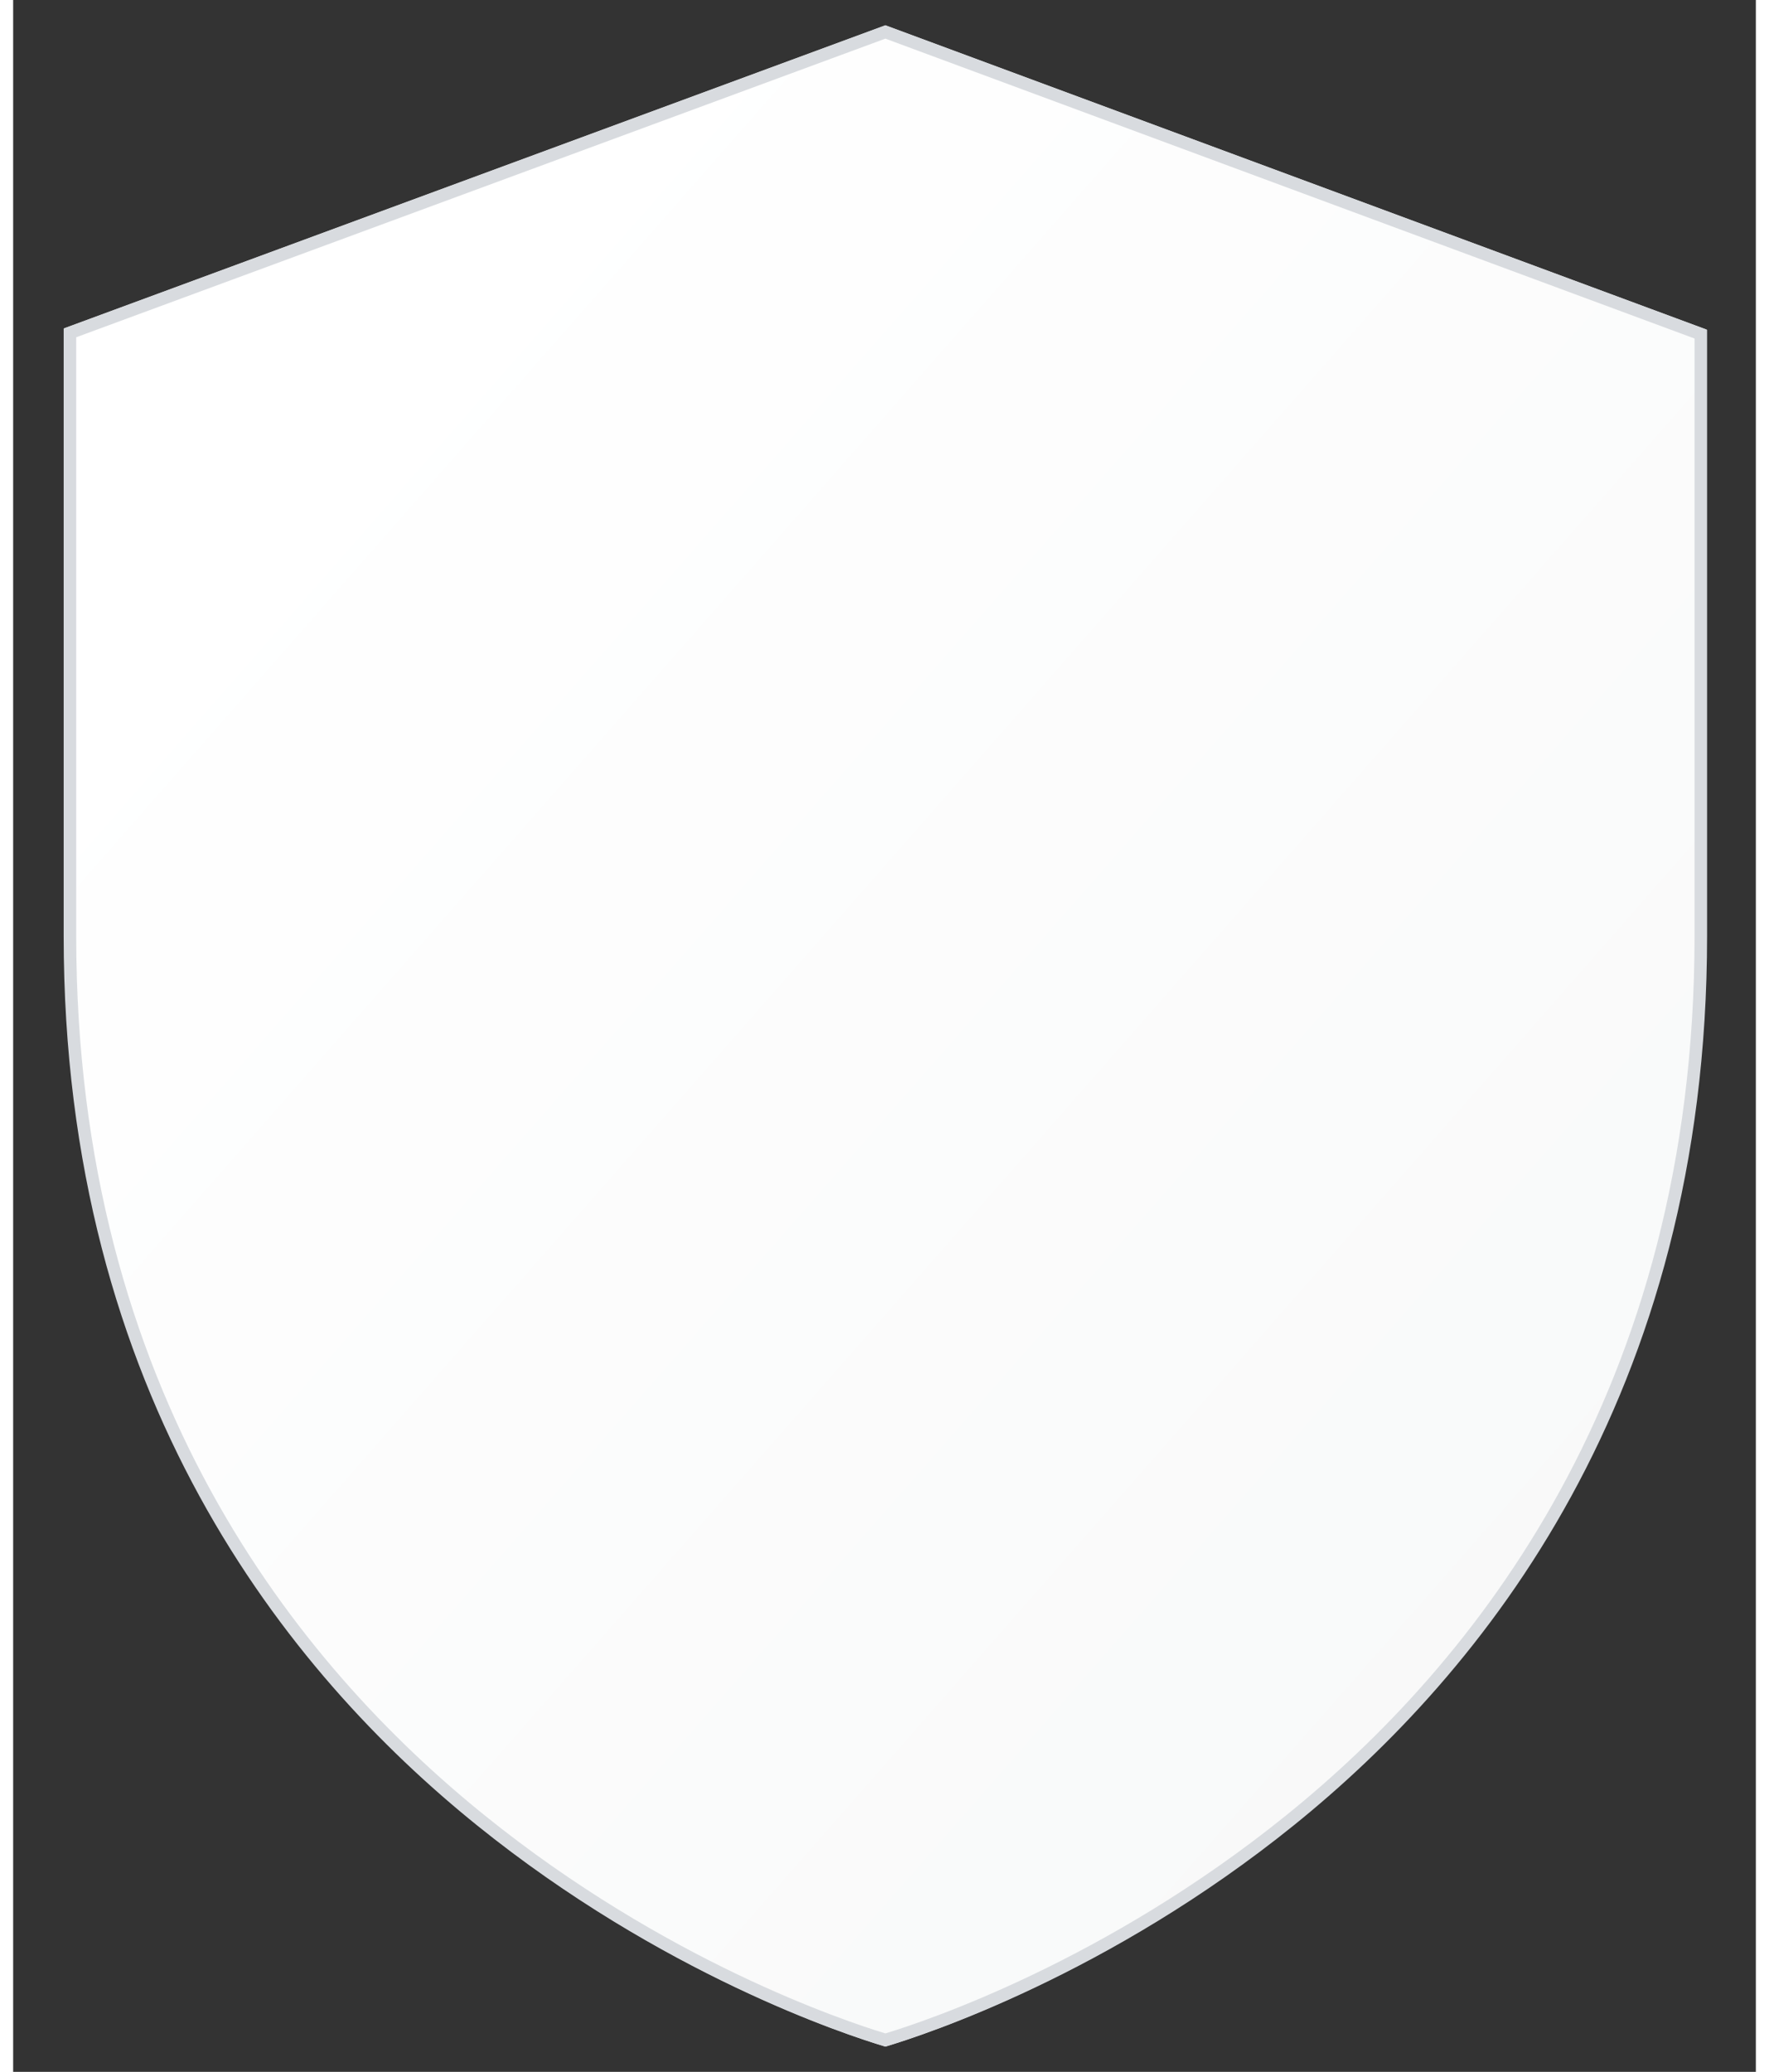
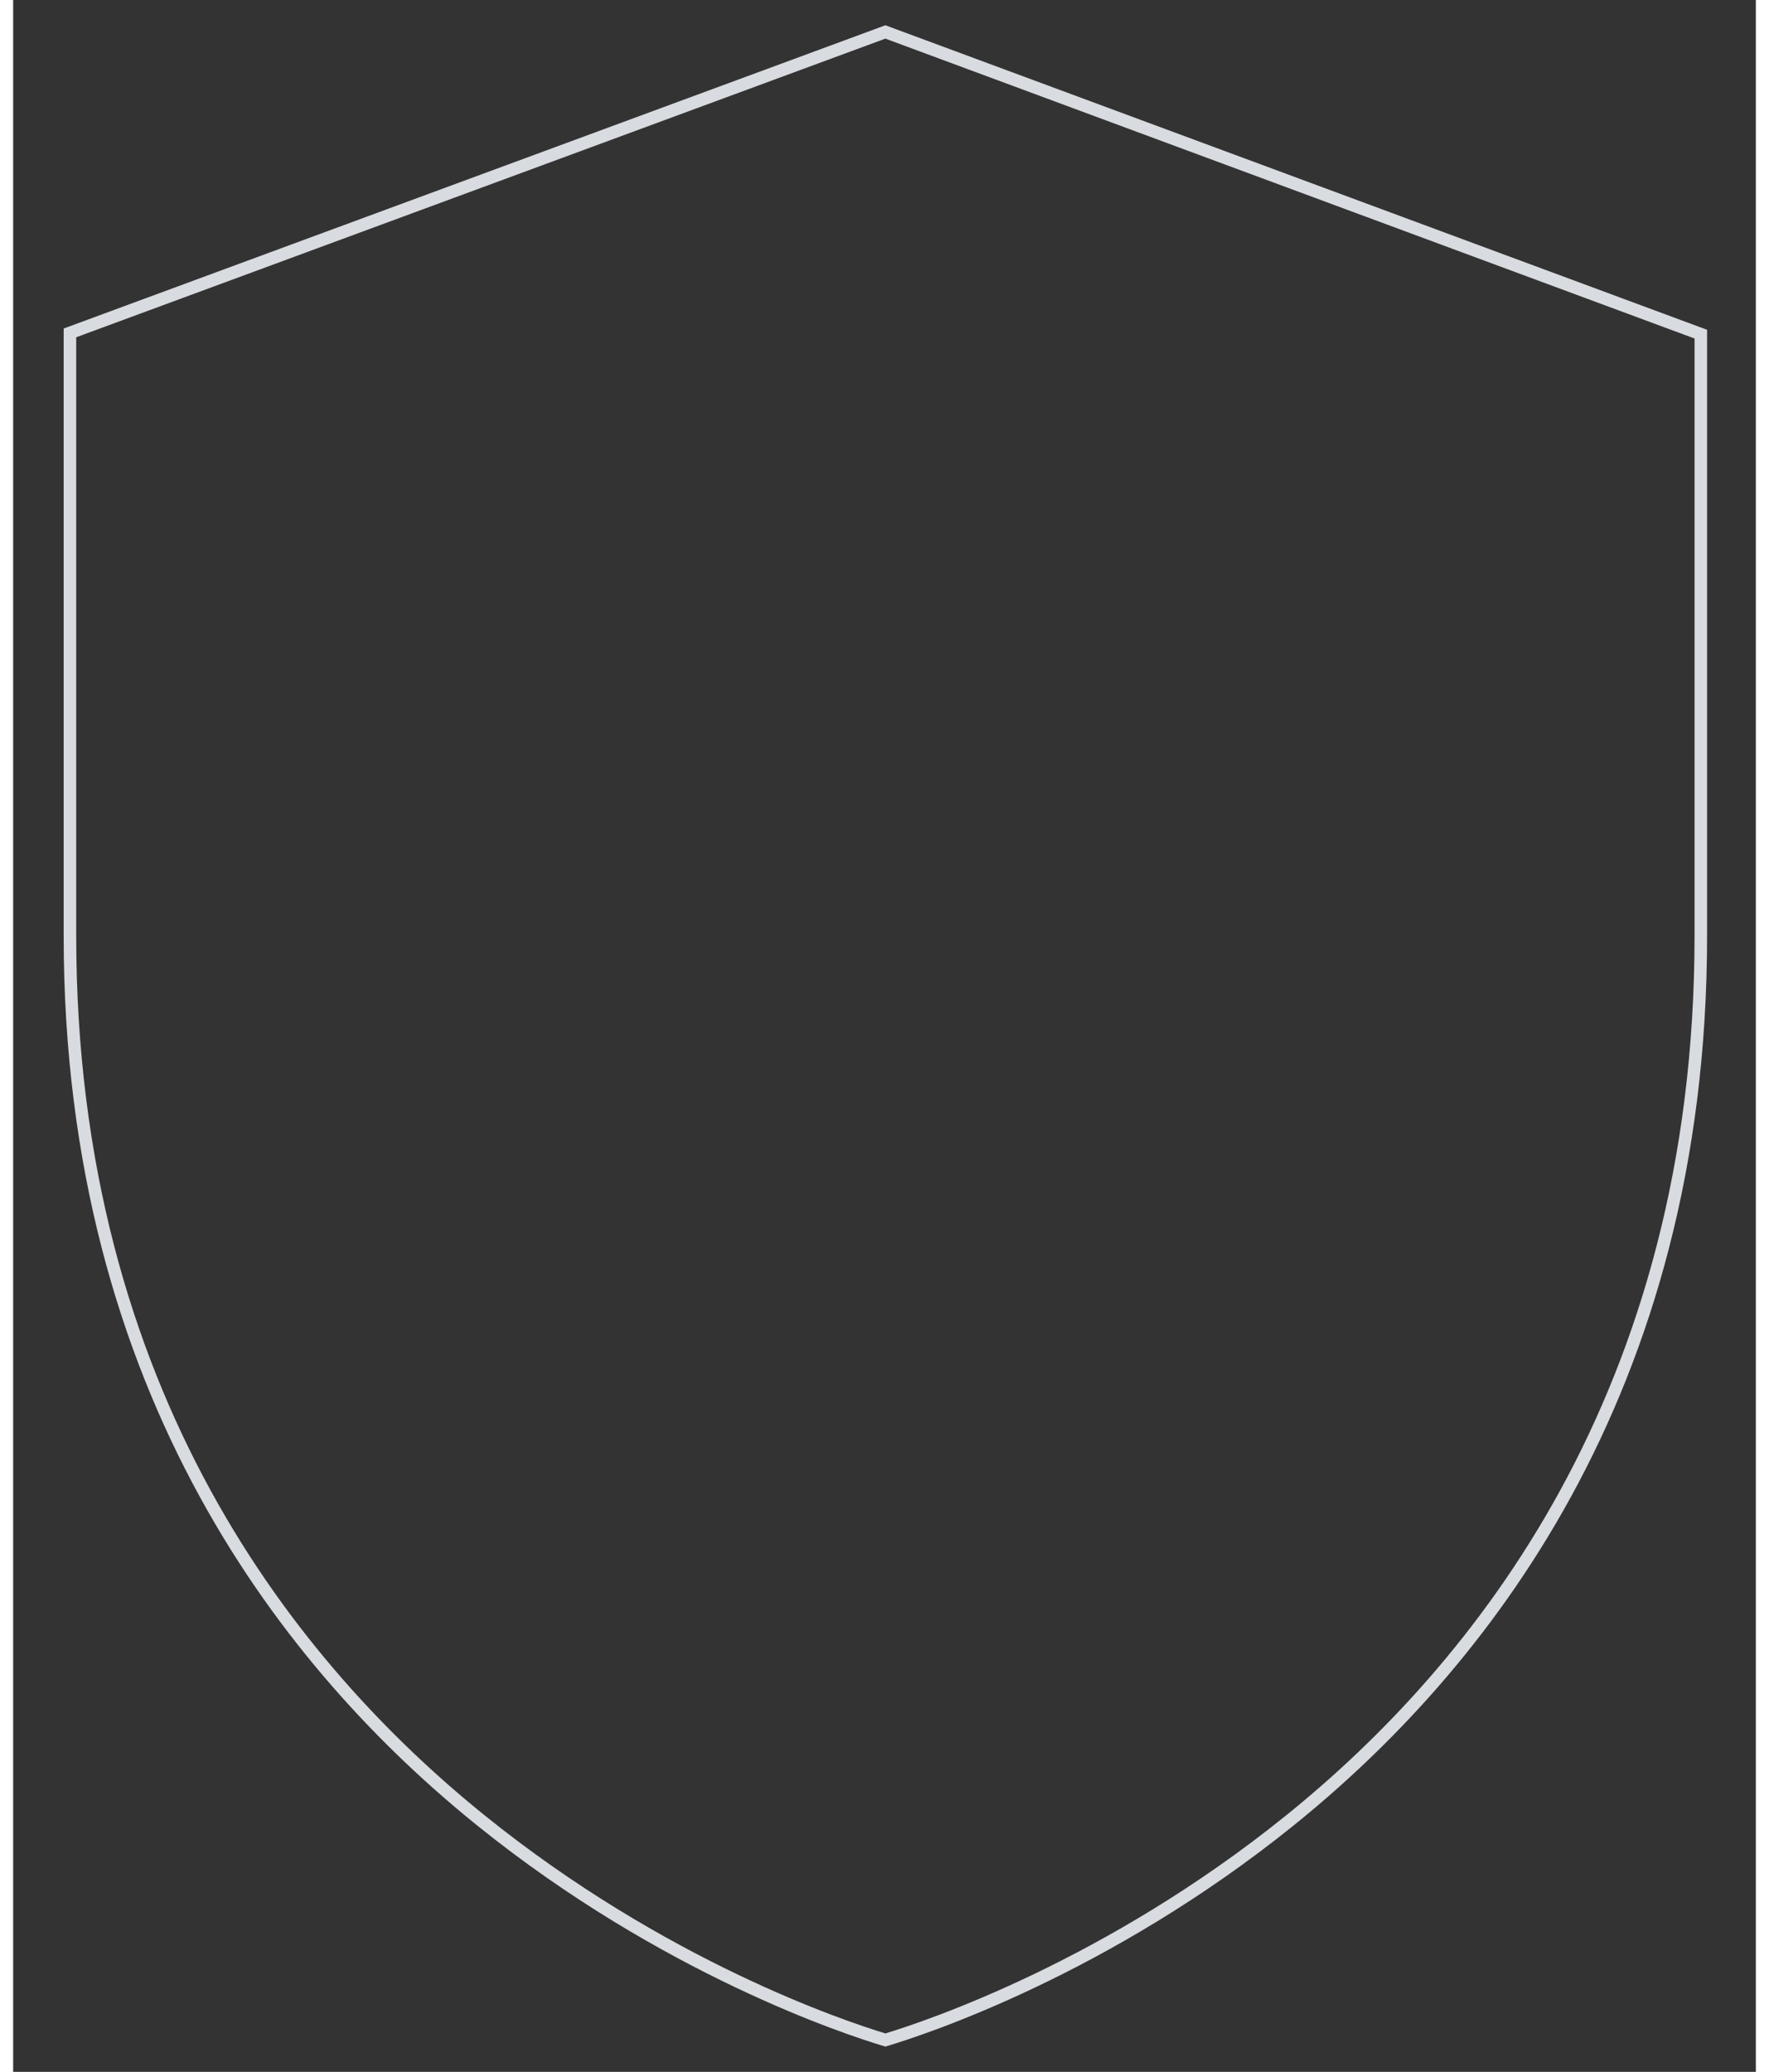
<svg xmlns="http://www.w3.org/2000/svg" width="82" height="96" viewBox="4 0 69 82" fill="none">
  <rect x="4" y="0" width="69" height="82" fill="#333333" stroke="none" />
  <g>
-     <path d="M71.043 13.042V37.019C71.043 55.276 62.144 66.22 54.663 72.249C47.332 78.161 40.049 80.546 38.534 81C37.02 80.546 29.738 78.161 22.407 72.249C14.926 66.22 6.026 55.276 6.025 37.019V12.992L38.534 1.003L71.043 13.042Z" fill="url(#paint0_linear_758_8010)" />
-   </g>
+     </g>
  <path d="M70.573 13.398L38.534 1.529L6.497 13.348V37.045C6.497 55.089 15.286 65.896 22.674 71.852C29.81 77.609 36.9 79.982 38.535 80.478C40.169 79.982 47.261 77.609 54.397 71.852C61.785 65.896 70.572 55.089 70.573 37.045V13.398ZM71.069 37.045C71.069 55.276 62.181 66.215 54.709 72.239C47.393 78.14 40.126 80.521 38.606 80.977L38.535 80.998L38.463 80.977C36.943 80.521 29.678 78.14 22.362 72.239C14.89 66.215 6 55.276 6 37.045V13.002L38.449 1.032L38.535 1L38.621 1.032L71.069 13.052V37.045Z" fill="#D8DBDF" />
  <defs>
    <linearGradient id="paint0_linear_758_8010" x1="6.051" y1="26.758" x2="67.779" y2="80.974" gradientUnits="userSpaceOnUse">
      <stop stop-color="white" />
      <stop offset="1" stop-color="#F7F8F8" />
    </linearGradient>
  </defs>
</svg>